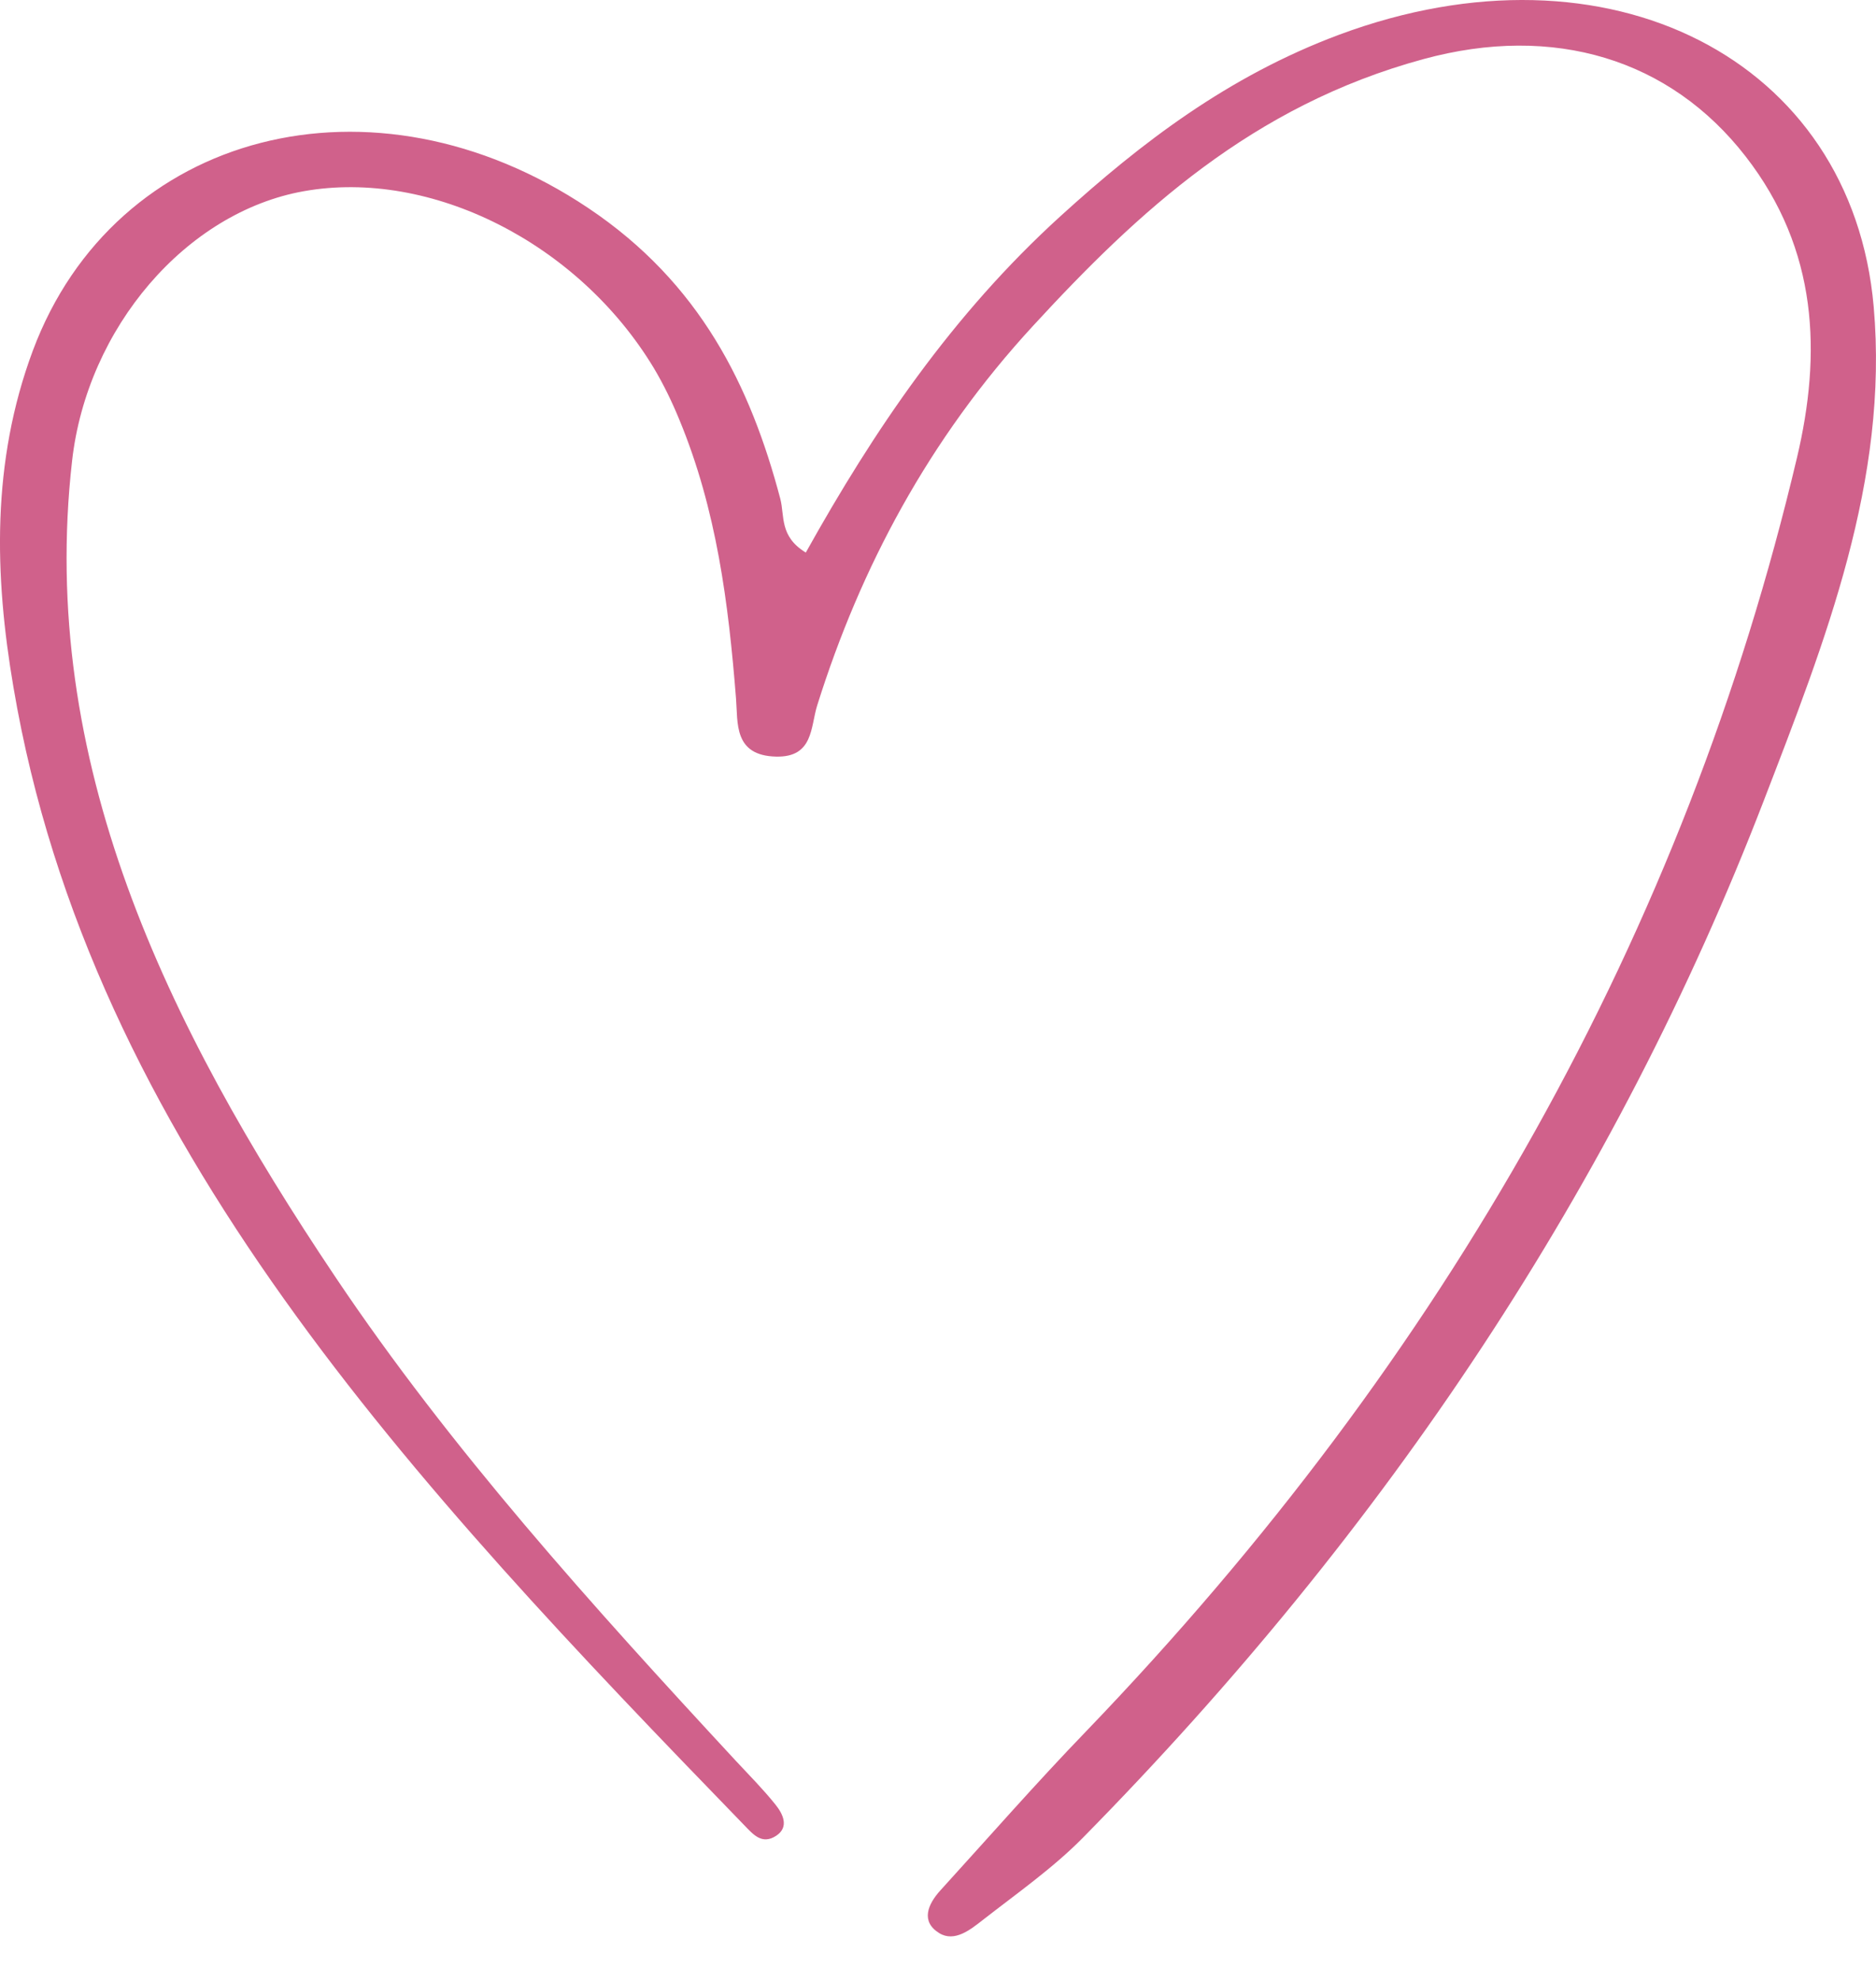
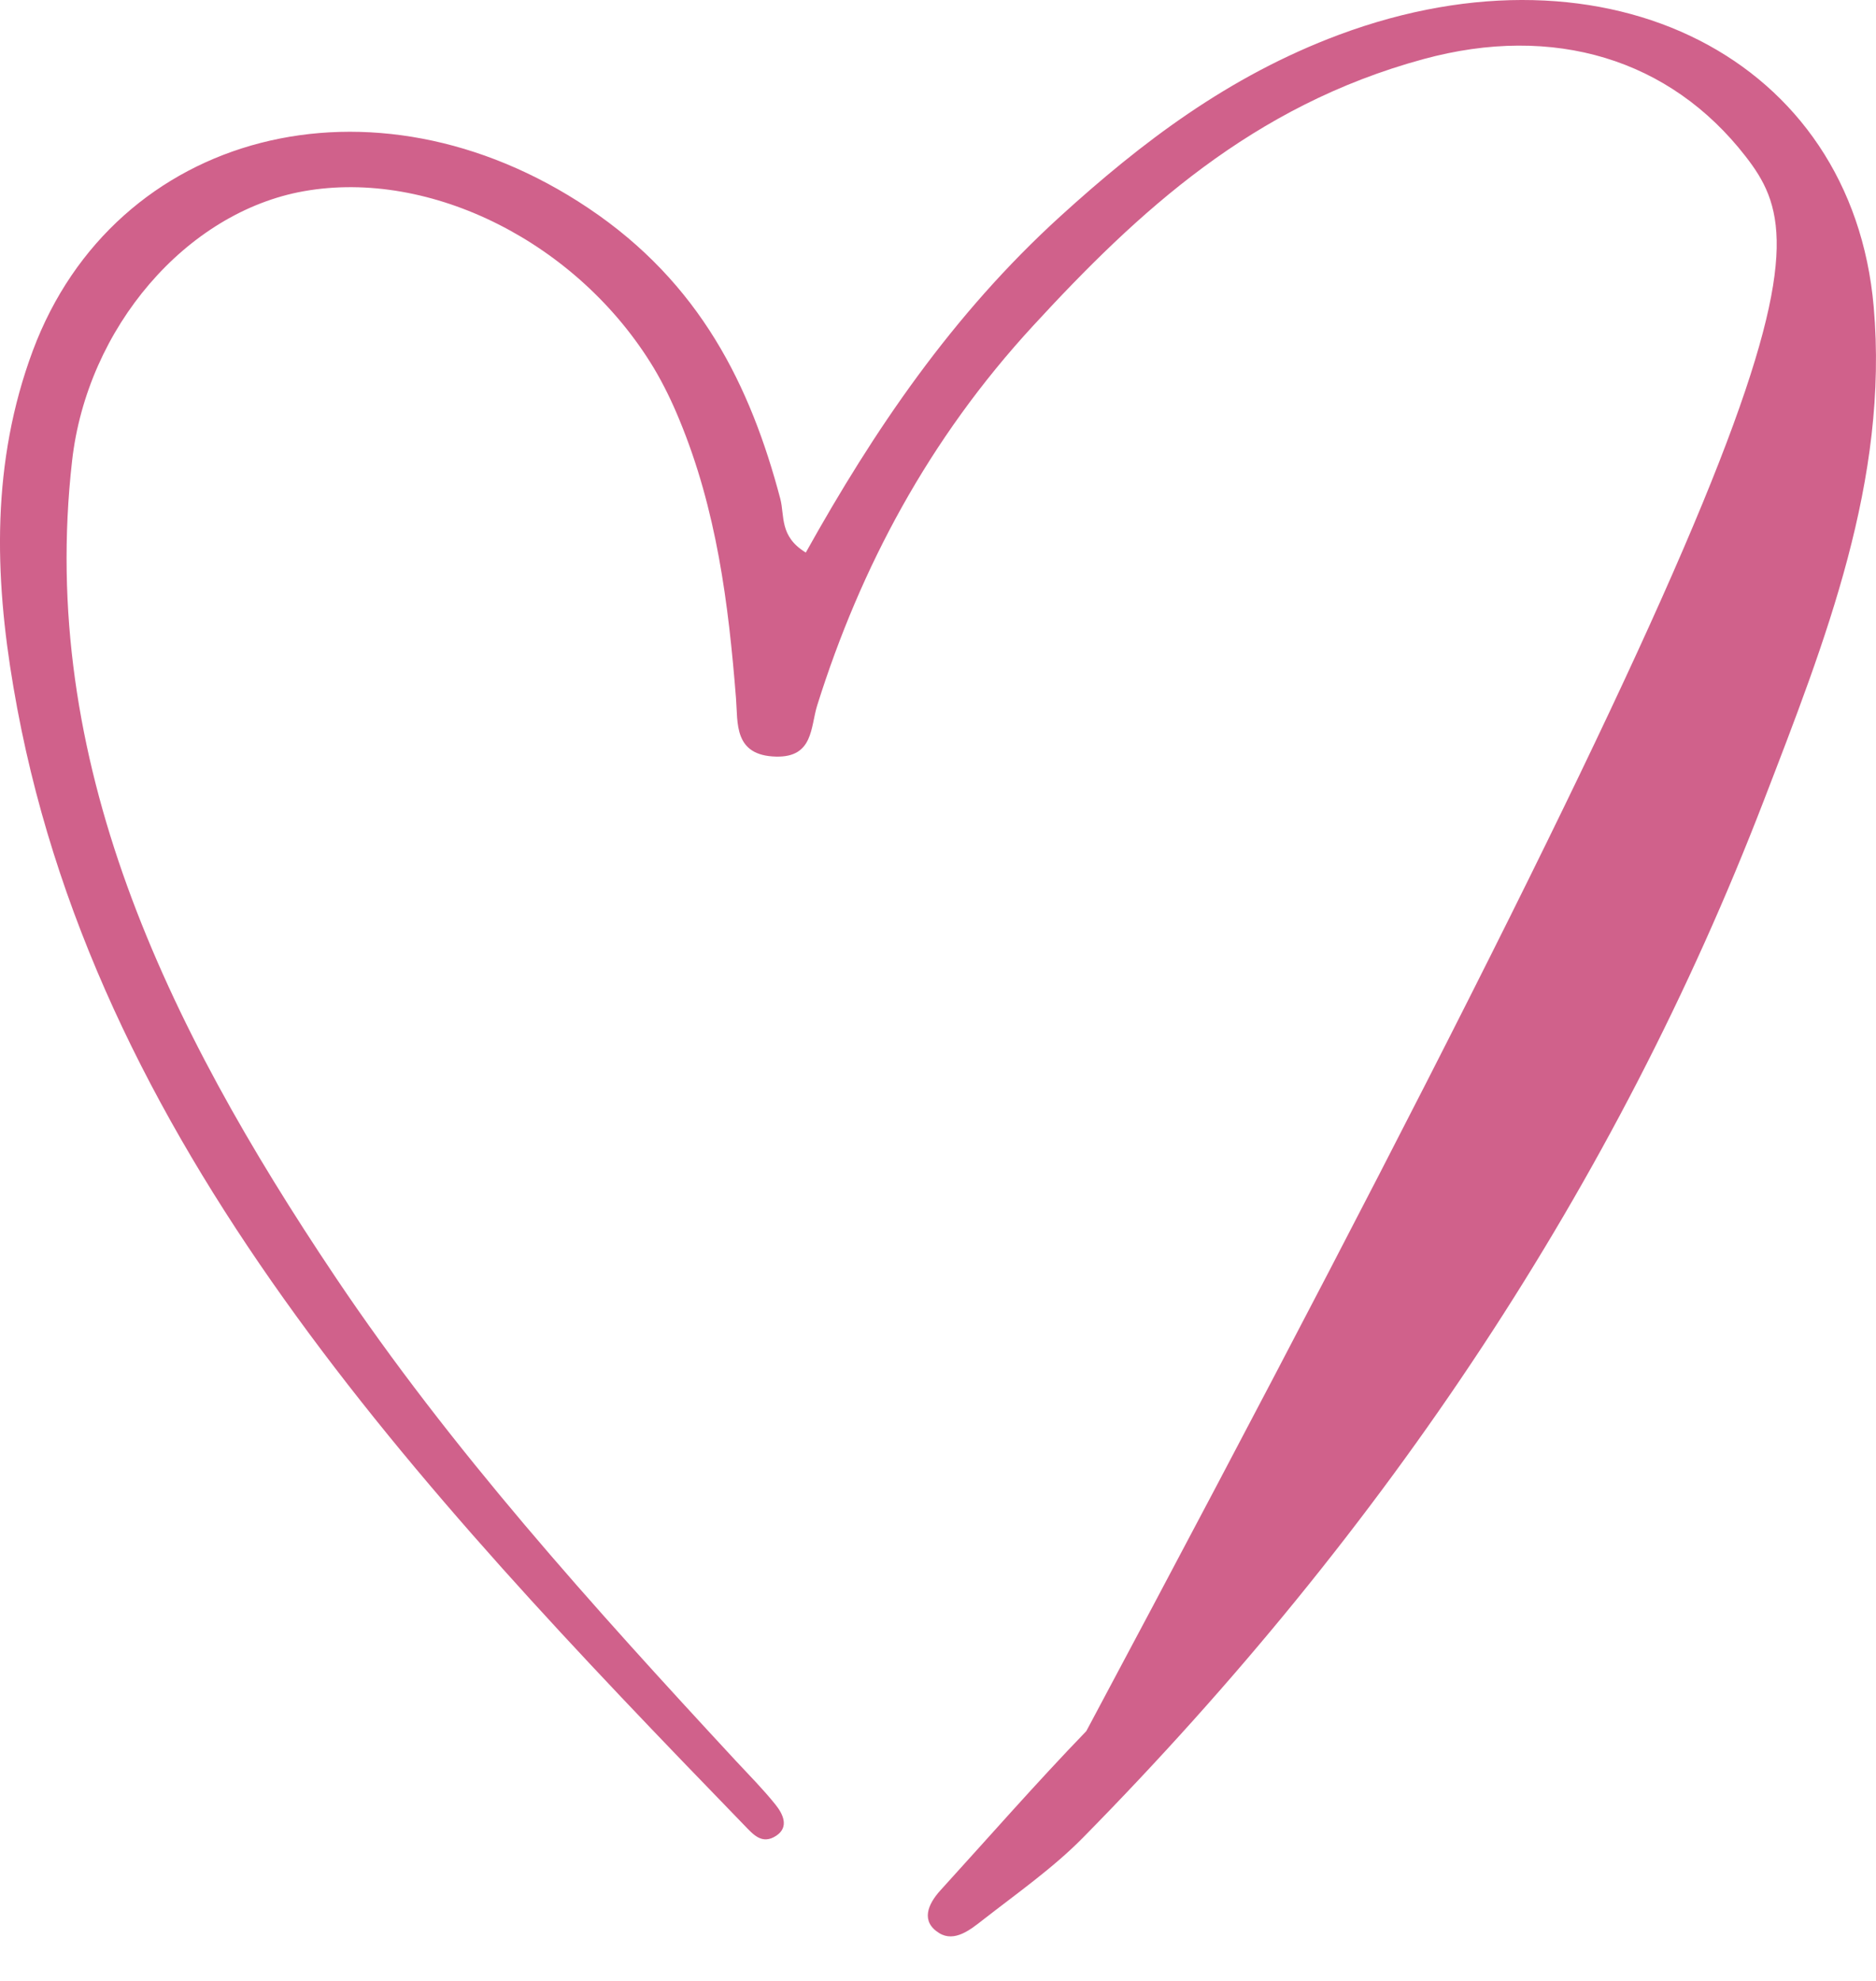
<svg xmlns="http://www.w3.org/2000/svg" width="36" height="38" viewBox="0 0 36 38" fill="none">
-   <path d="M15.463 10.6C16.769 8.259 18.267 6.041 20.35 4.147C21.9 2.738 23.571 1.46 25.695 0.667C30.864 -1.258 35.541 1.136 35.956 5.886C36.247 9.21 35.03 12.287 33.845 15.363C31.017 22.7 26.622 29.324 20.772 35.262C20.203 35.838 19.507 36.326 18.852 36.837C18.625 37.014 18.319 37.263 18.025 37.084C17.664 36.862 17.801 36.532 18.047 36.262C18.977 35.241 19.884 34.204 20.846 33.208C27.775 26.002 32.337 17.859 34.484 8.778C34.953 6.794 34.896 4.798 33.496 2.998C32.049 1.136 29.823 0.451 27.315 1.134C24.034 2.026 21.833 4.067 19.82 6.255C17.826 8.42 16.514 10.884 15.683 13.528C15.552 13.943 15.613 14.53 14.894 14.514C14.073 14.495 14.162 13.863 14.124 13.399C13.98 11.58 13.753 9.778 13.034 8.045C12.897 7.712 12.737 7.38 12.549 7.064C11.102 4.661 8.268 3.234 5.83 3.668C3.575 4.069 1.671 6.285 1.383 8.843C0.732 14.591 3.179 19.643 6.434 24.494C8.642 27.786 11.354 30.792 14.111 33.768C14.37 34.046 14.641 34.319 14.878 34.614C15.028 34.799 15.146 35.048 14.897 35.214C14.619 35.399 14.447 35.182 14.277 35.008C7.952 28.483 1.735 21.899 0.259 13.188C-0.109 11.037 -0.166 8.864 0.629 6.729C2.204 2.51 7.163 1.227 11.29 3.992C13.437 5.43 14.402 7.404 14.974 9.569C15.06 9.901 14.954 10.289 15.463 10.6Z" fill="#D0618B" />
+   <path d="M15.463 10.6C16.769 8.259 18.267 6.041 20.35 4.147C21.9 2.738 23.571 1.46 25.695 0.667C30.864 -1.258 35.541 1.136 35.956 5.886C36.247 9.21 35.03 12.287 33.845 15.363C31.017 22.7 26.622 29.324 20.772 35.262C20.203 35.838 19.507 36.326 18.852 36.837C18.625 37.014 18.319 37.263 18.025 37.084C17.664 36.862 17.801 36.532 18.047 36.262C18.977 35.241 19.884 34.204 20.846 33.208C34.953 6.794 34.896 4.798 33.496 2.998C32.049 1.136 29.823 0.451 27.315 1.134C24.034 2.026 21.833 4.067 19.82 6.255C17.826 8.42 16.514 10.884 15.683 13.528C15.552 13.943 15.613 14.53 14.894 14.514C14.073 14.495 14.162 13.863 14.124 13.399C13.98 11.58 13.753 9.778 13.034 8.045C12.897 7.712 12.737 7.38 12.549 7.064C11.102 4.661 8.268 3.234 5.83 3.668C3.575 4.069 1.671 6.285 1.383 8.843C0.732 14.591 3.179 19.643 6.434 24.494C8.642 27.786 11.354 30.792 14.111 33.768C14.37 34.046 14.641 34.319 14.878 34.614C15.028 34.799 15.146 35.048 14.897 35.214C14.619 35.399 14.447 35.182 14.277 35.008C7.952 28.483 1.735 21.899 0.259 13.188C-0.109 11.037 -0.166 8.864 0.629 6.729C2.204 2.51 7.163 1.227 11.29 3.992C13.437 5.43 14.402 7.404 14.974 9.569C15.06 9.901 14.954 10.289 15.463 10.6Z" fill="#D0618B" />
</svg>